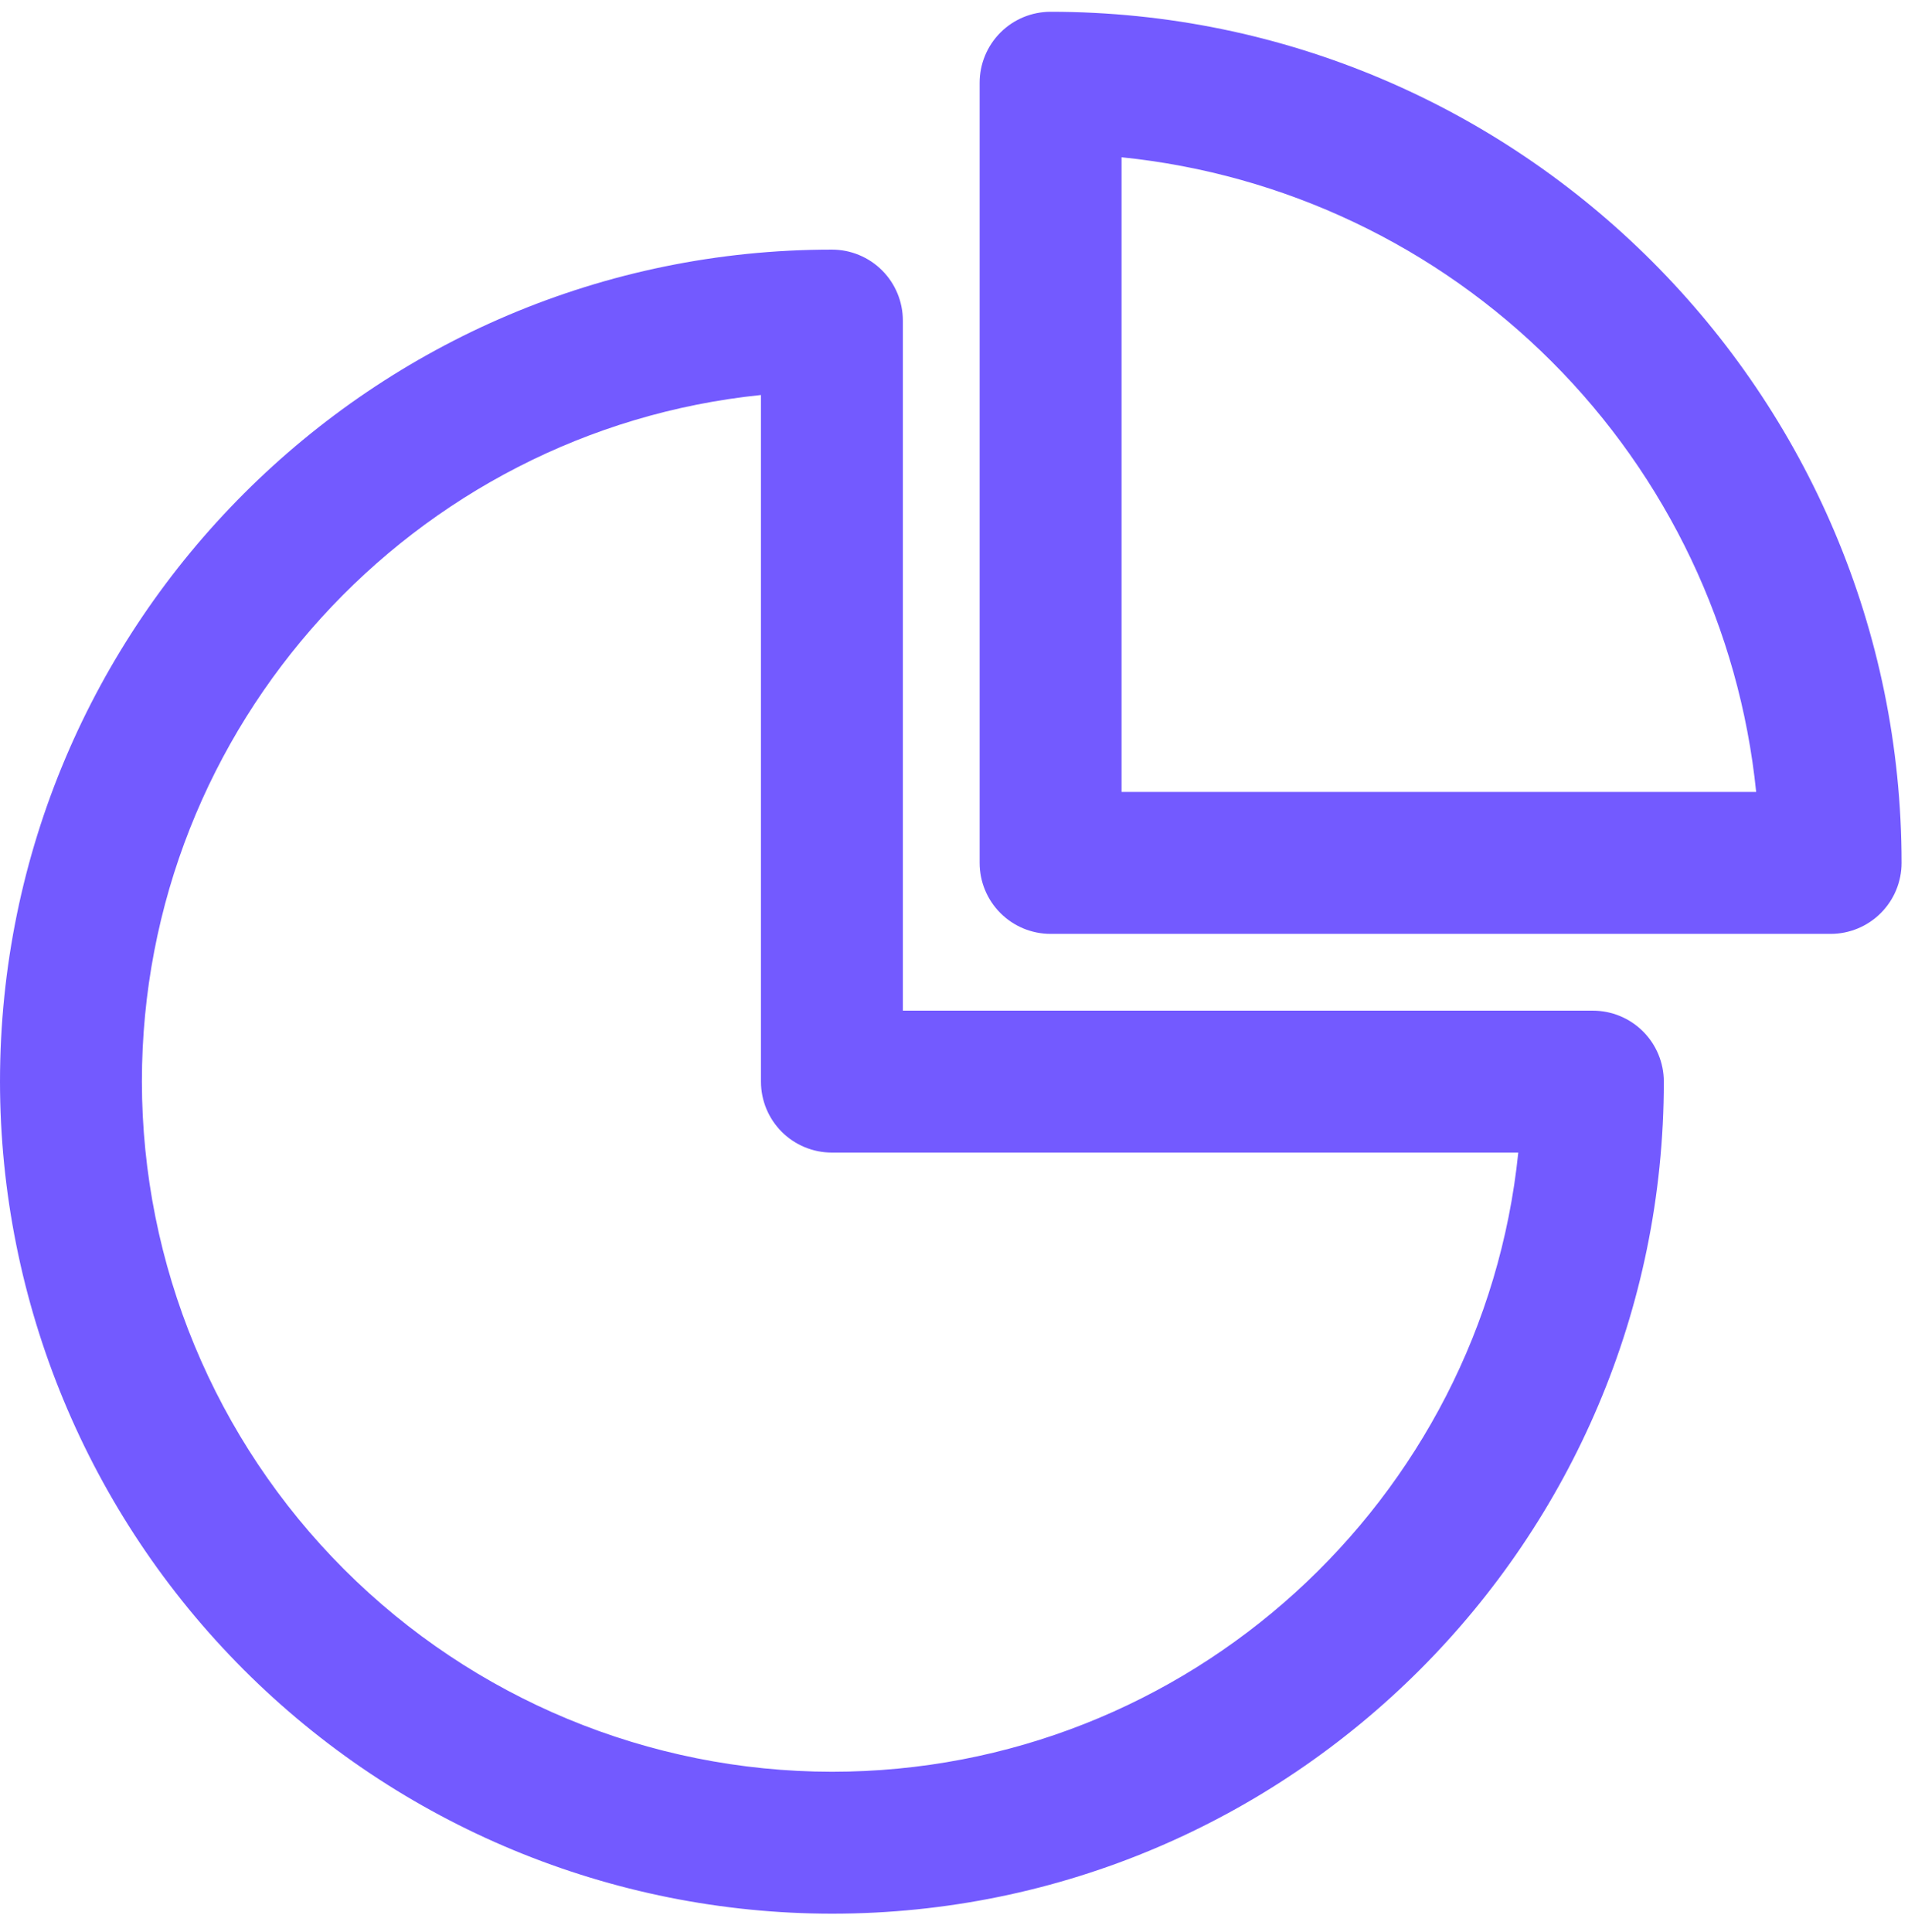
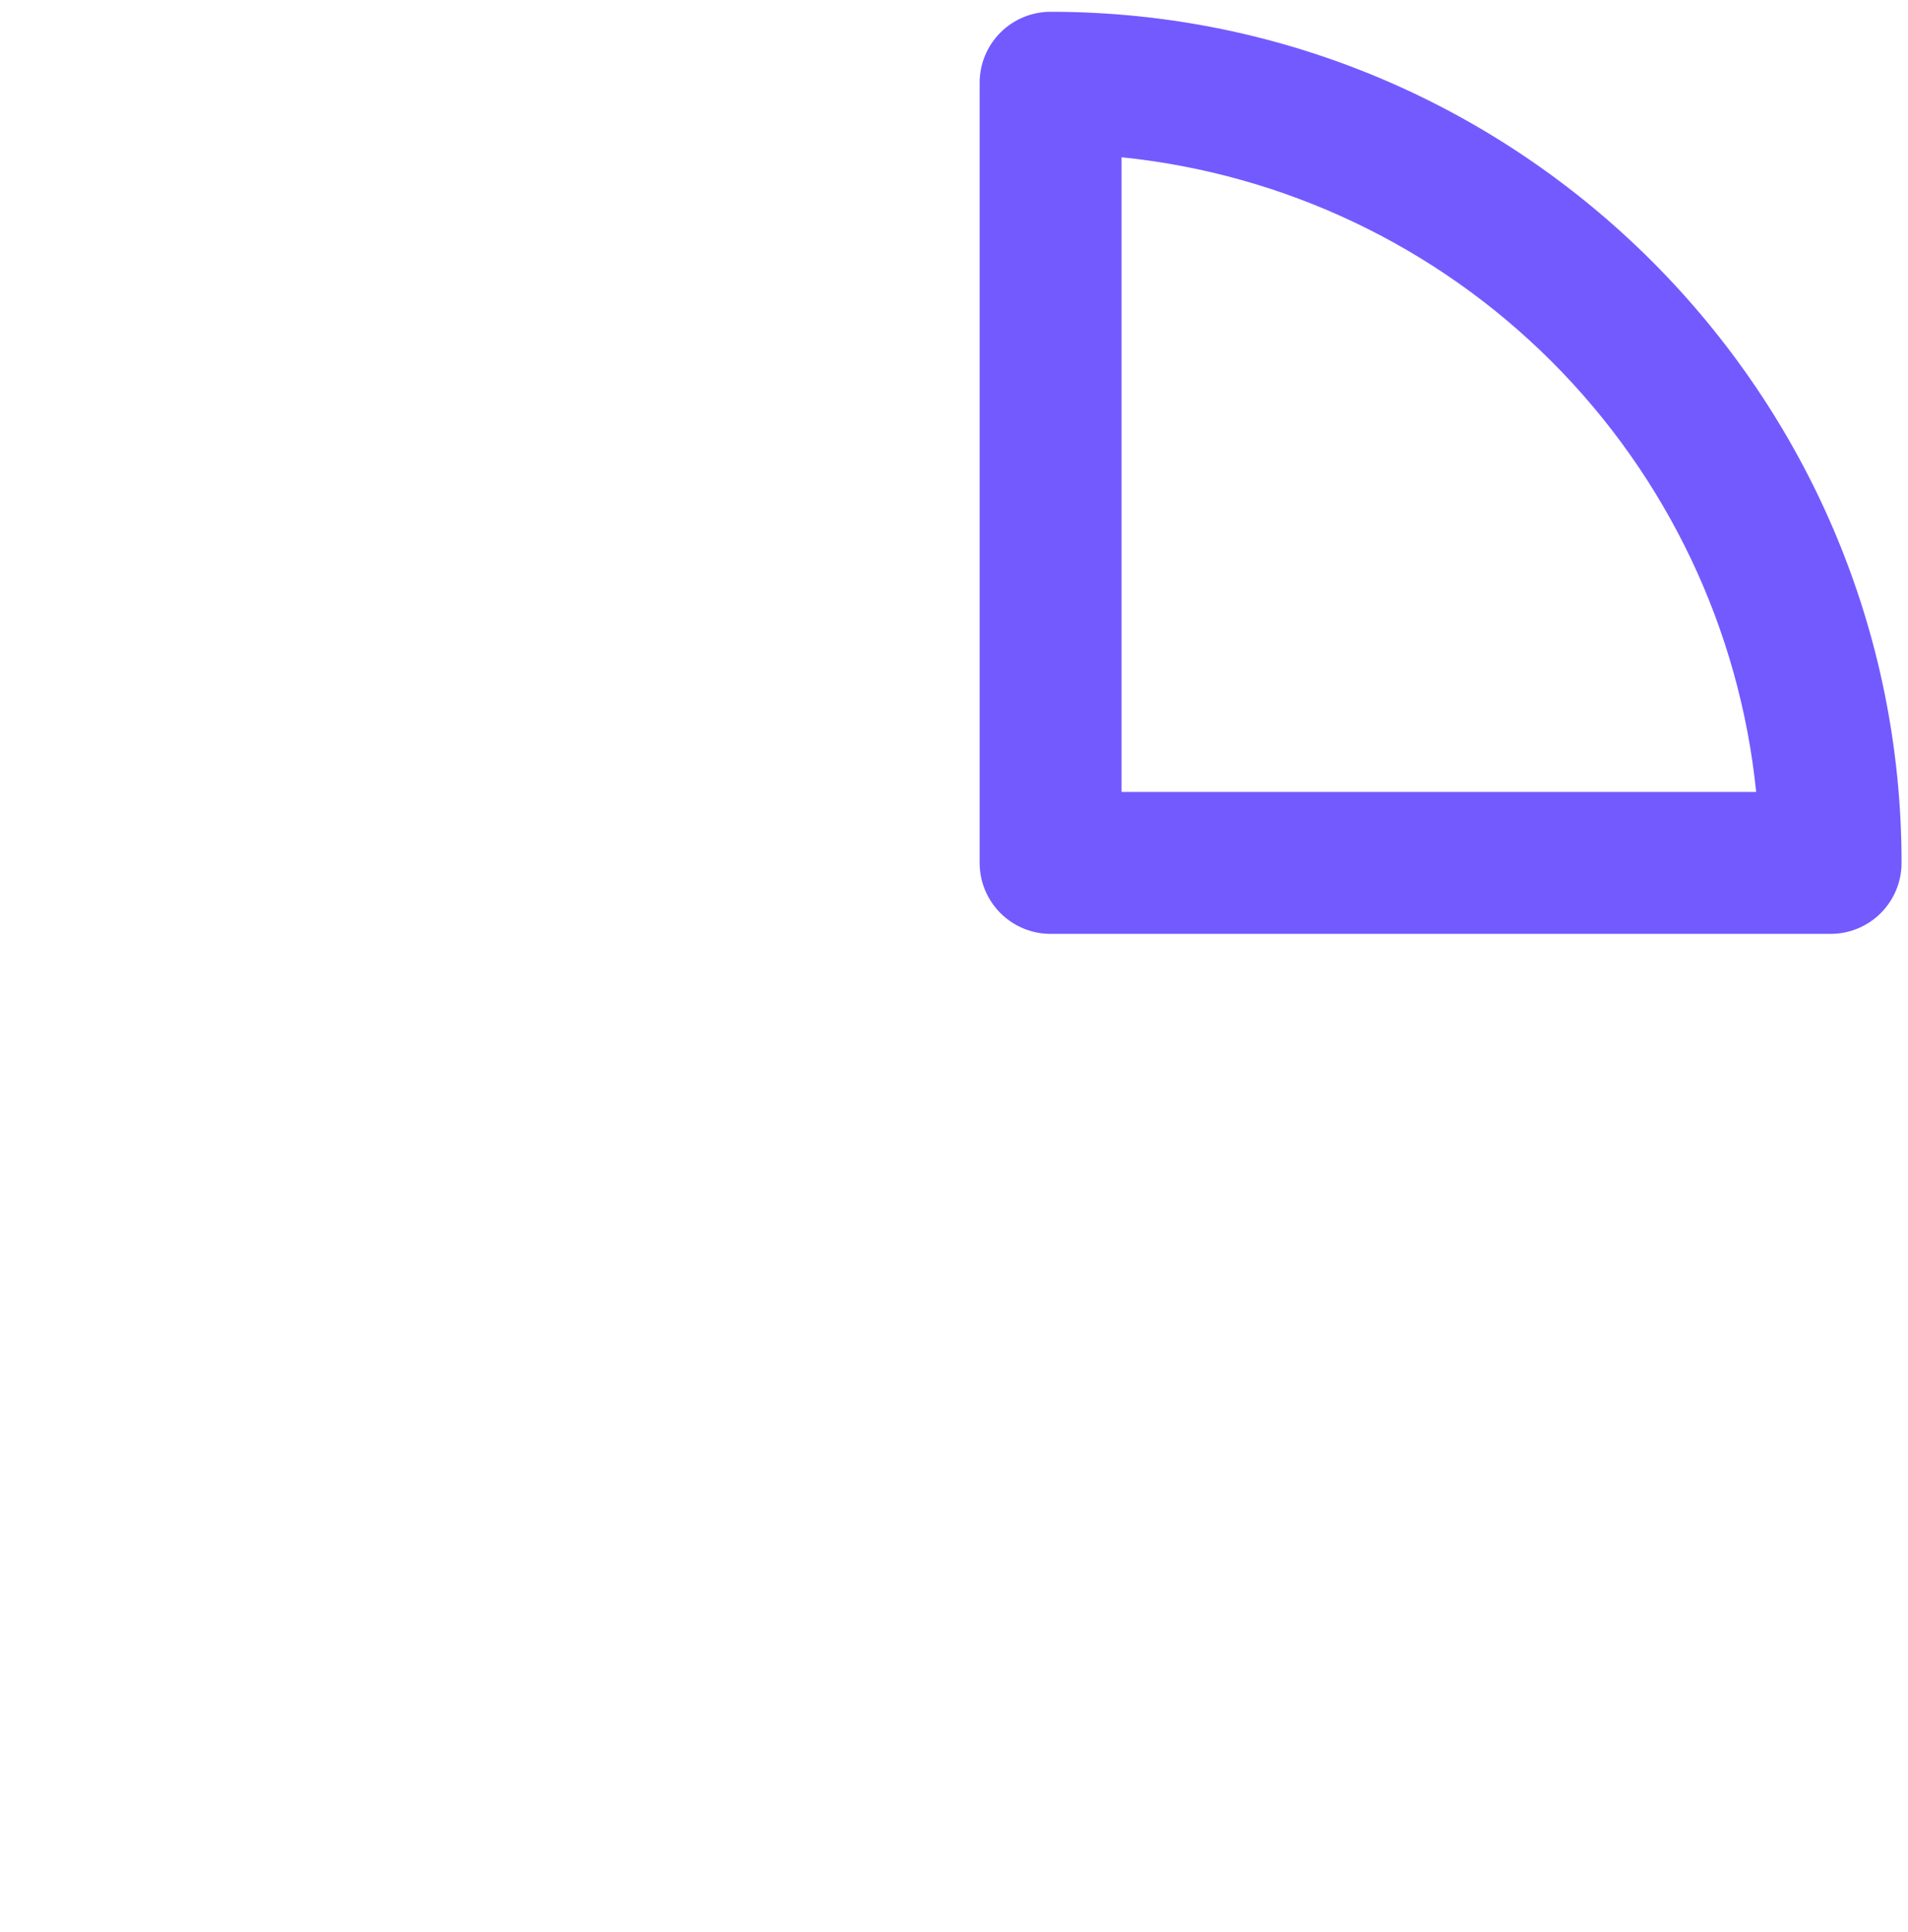
<svg xmlns="http://www.w3.org/2000/svg" width="81" height="82" viewBox="0 0 81 82" fill="none">
-   <path d="M35.317 81.227C25.953 81.22 16.974 77.497 10.352 70.876C3.73 64.254 0.007 55.275 0 45.91C0.002 26.437 15.838 10.595 35.317 10.595C36.116 10.595 36.882 10.912 37.447 11.477C38.012 12.042 38.329 12.808 38.329 13.607V42.898H67.622C68.421 42.898 69.187 43.215 69.752 43.78C70.317 44.345 70.634 45.111 70.634 45.91C70.634 65.383 54.796 81.227 35.317 81.227ZM32.305 16.766C17.563 18.278 6.026 30.769 6.024 45.904C6.03 53.672 9.117 61.12 14.61 66.614C20.102 72.107 27.549 75.196 35.317 75.203C50.453 75.203 62.943 63.666 64.455 48.922H35.317C34.518 48.922 33.752 48.605 33.187 48.04C32.622 47.475 32.305 46.709 32.305 45.91V16.766Z" fill="#735AFF" />
  <path d="M77.715 39.639H44.601C43.802 39.639 43.036 39.321 42.471 38.756C41.906 38.191 41.589 37.425 41.589 36.627V3.512C41.589 2.713 41.906 1.947 42.471 1.382C43.036 0.817 43.802 0.5 44.601 0.5C64.522 0.5 80.727 16.708 80.727 36.627C80.727 37.425 80.41 38.191 79.845 38.756C79.28 39.321 78.514 39.639 77.715 39.639ZM47.613 33.614H74.554C73.85 26.709 70.785 20.259 65.877 15.351C60.969 10.443 54.518 7.379 47.613 6.675V33.614Z" fill="#735AFF" />
</svg>